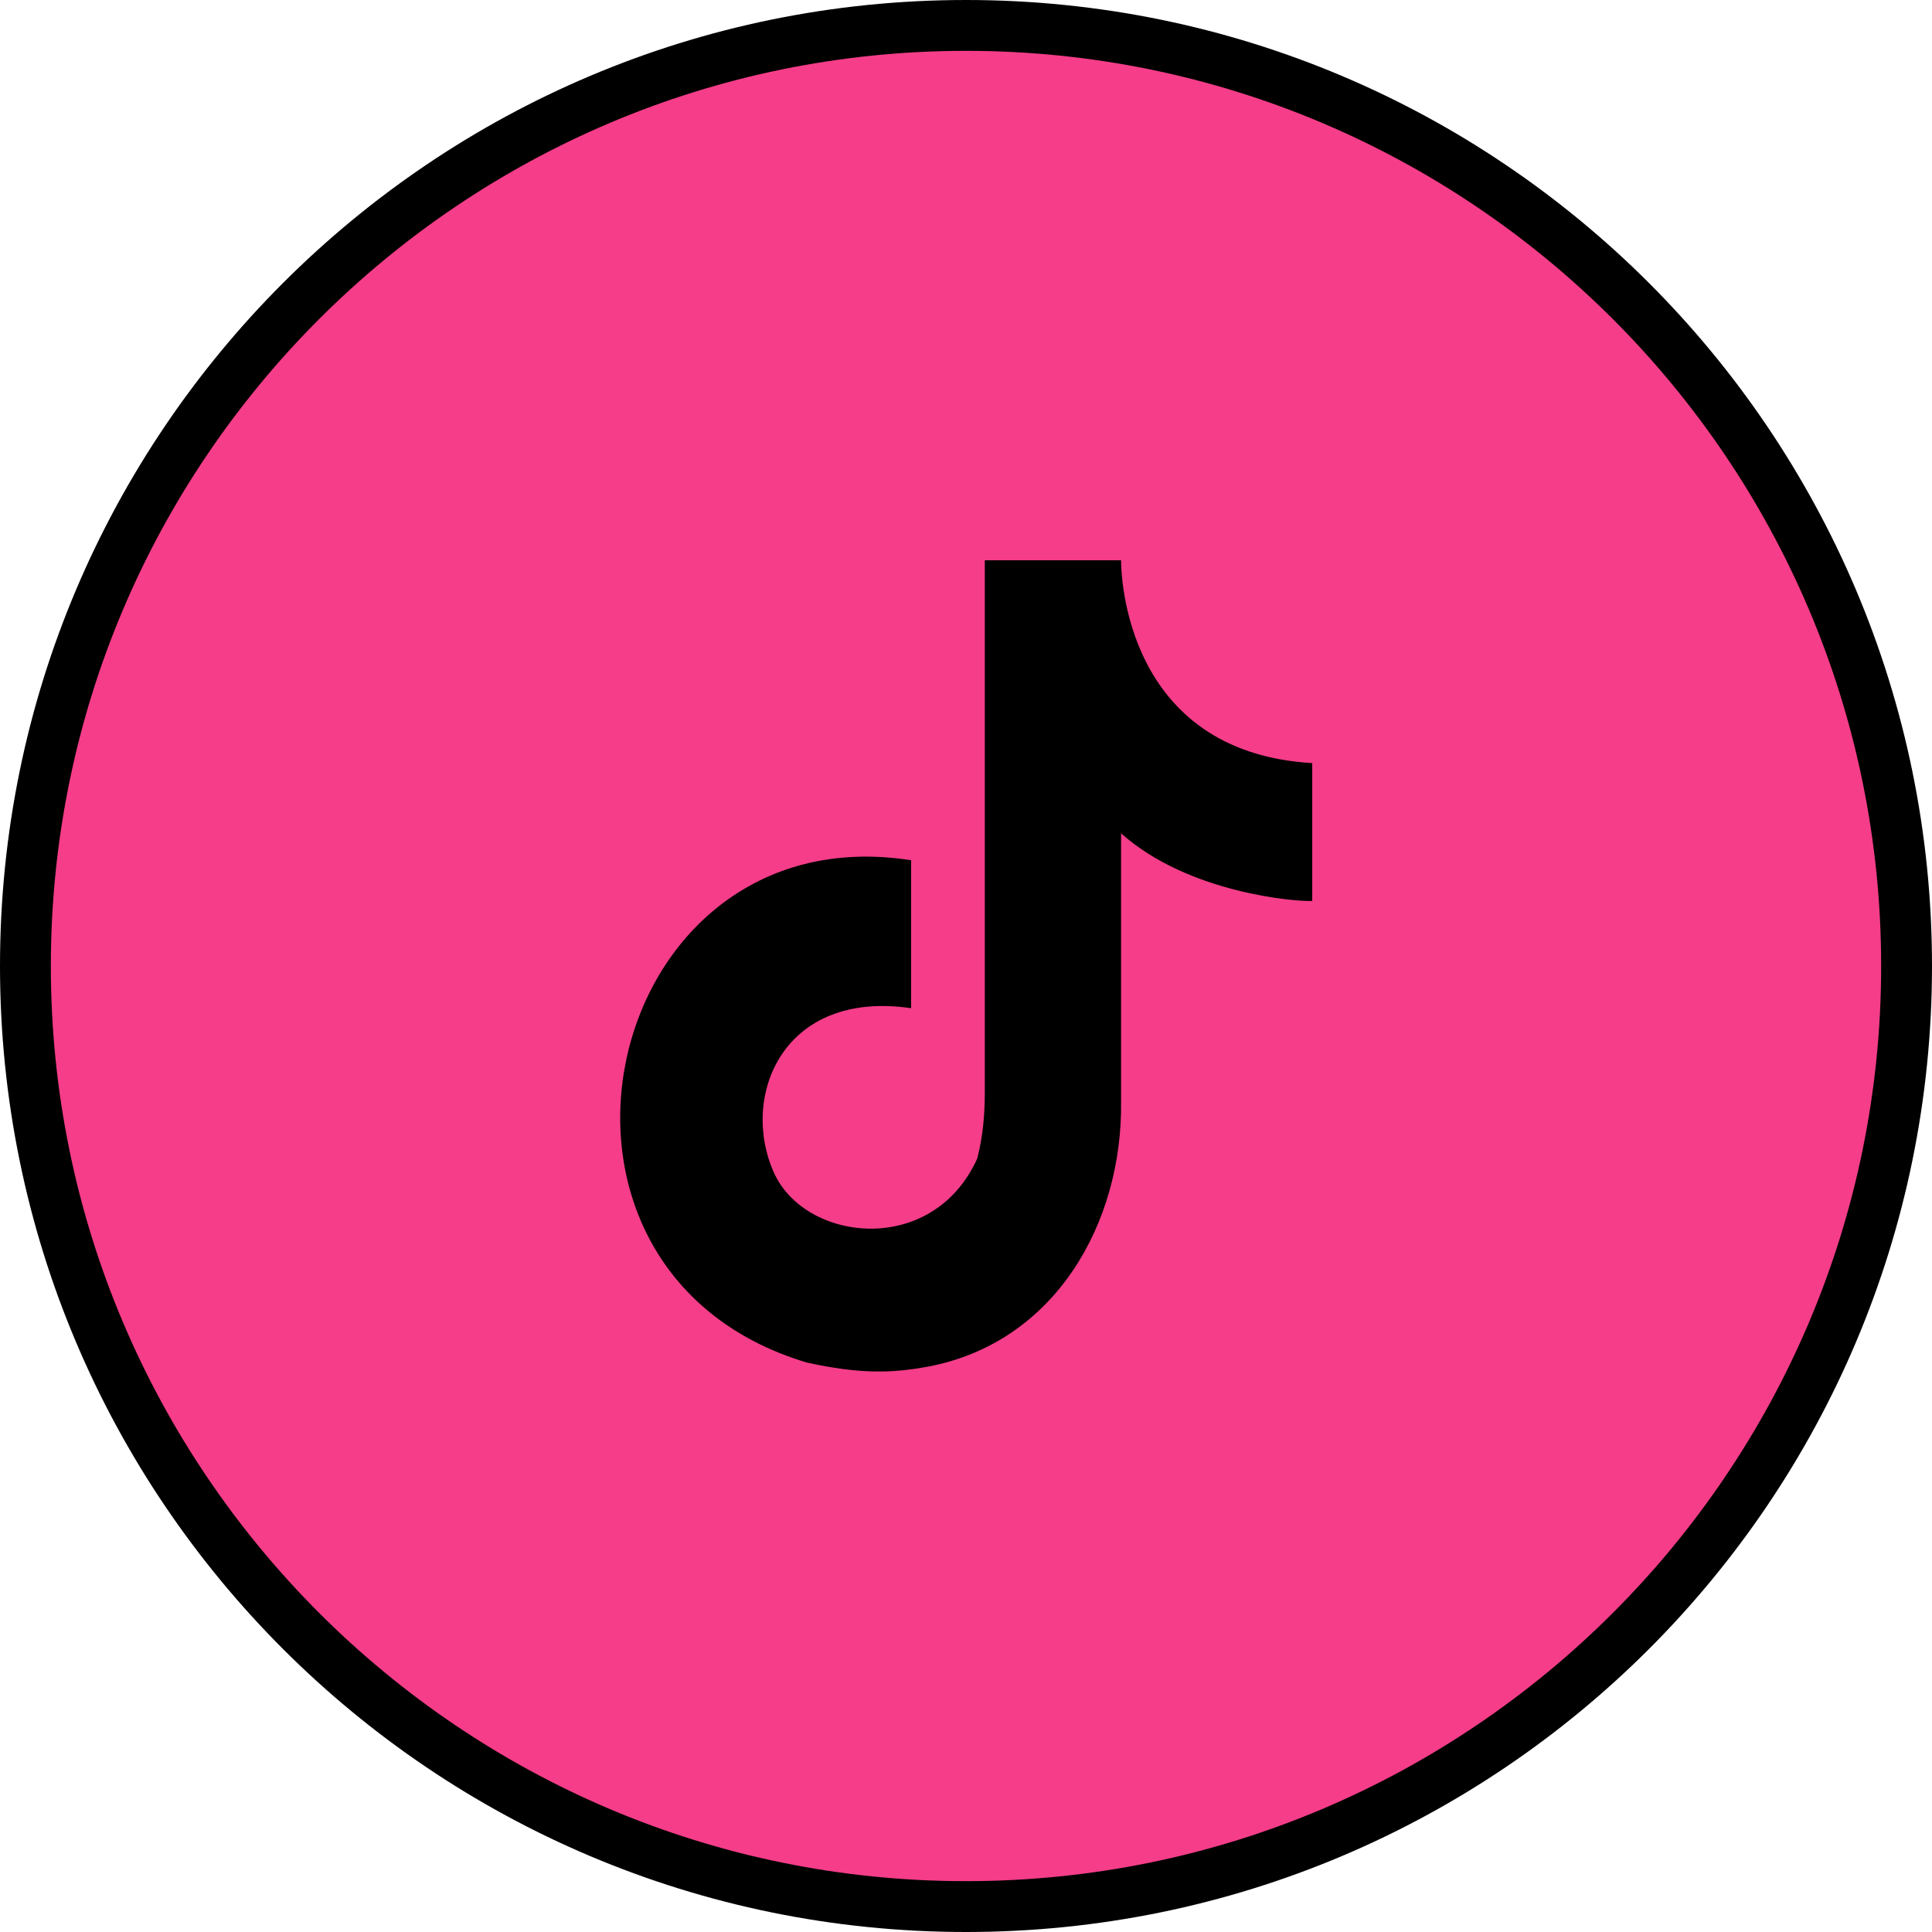
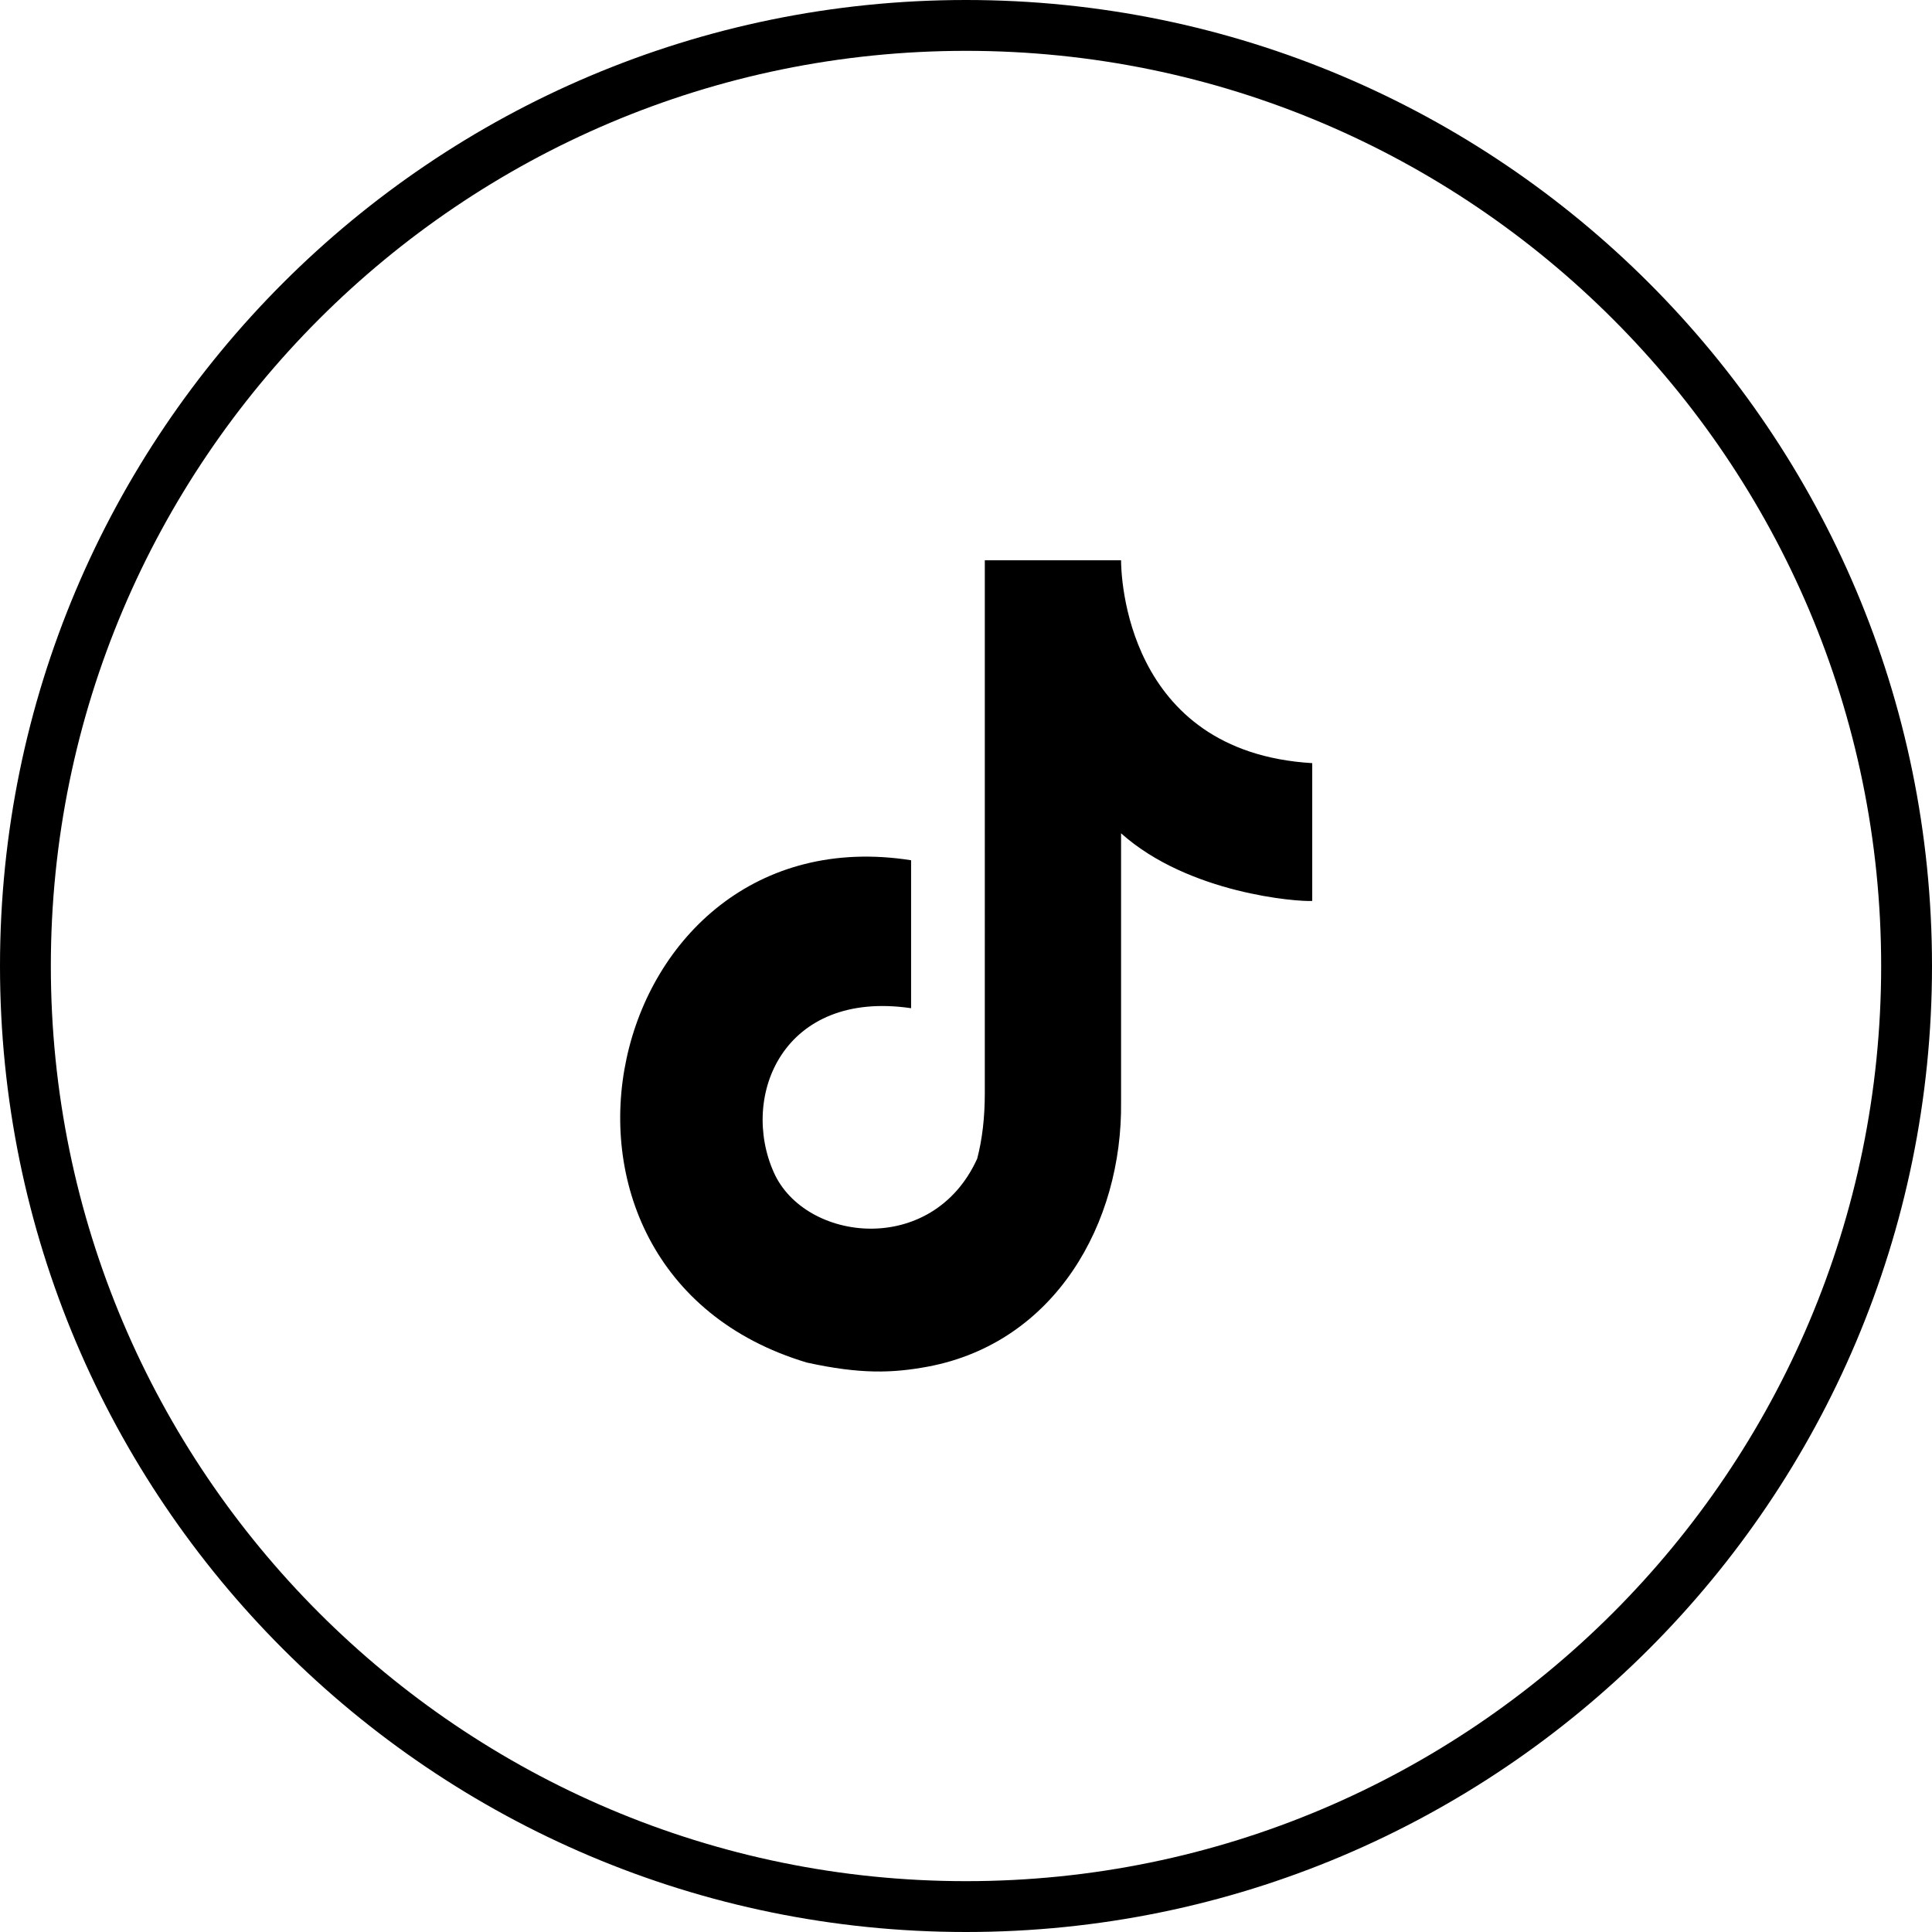
<svg xmlns="http://www.w3.org/2000/svg" id="_レイヤー_2" data-name="レイヤー 2" viewBox="0 0 38 38">
  <defs>
    <style>
      .cls-1 {
        fill: #f53d89;
      }

      .cls-2 {
        fill-rule: evenodd;
      }
    </style>
  </defs>
  <g id="_マウスオン" data-name="マウスオン">
    <g>
      <g>
-         <circle class="cls-1" cx="19" cy="19" r="18.5" />
        <path d="M19,1c9.93,0,18,8.07,18,18s-8.07,18-18,18S1,28.93,1,19,9.07,1,19,1m0-1C8.51,0,0,8.51,0,19s8.51,19,19,19,19-8.51,19-19S29.49,0,19,0h0Z" />
      </g>
      <path class="cls-2" d="M22.05,11.02h0c0,.26,.07,3.77,3.76,3.99,0,3.27,0,0,0,2.71-.28,.02-2.43-.14-3.76-1.33v5.28c.03,2.39-1.3,4.74-3.8,5.21-.7,.13-1.33,.15-2.38-.08-6.08-1.82-4.06-10.84,2.05-9.88,0,2.91,0,0,0,2.91-2.52-.37-3.37,1.73-2.7,3.23,.61,1.37,3.12,1.67,4-.27,.1-.38,.15-.81,.15-1.29V11.02h2.69Z" />
    </g>
  </g>
</svg>